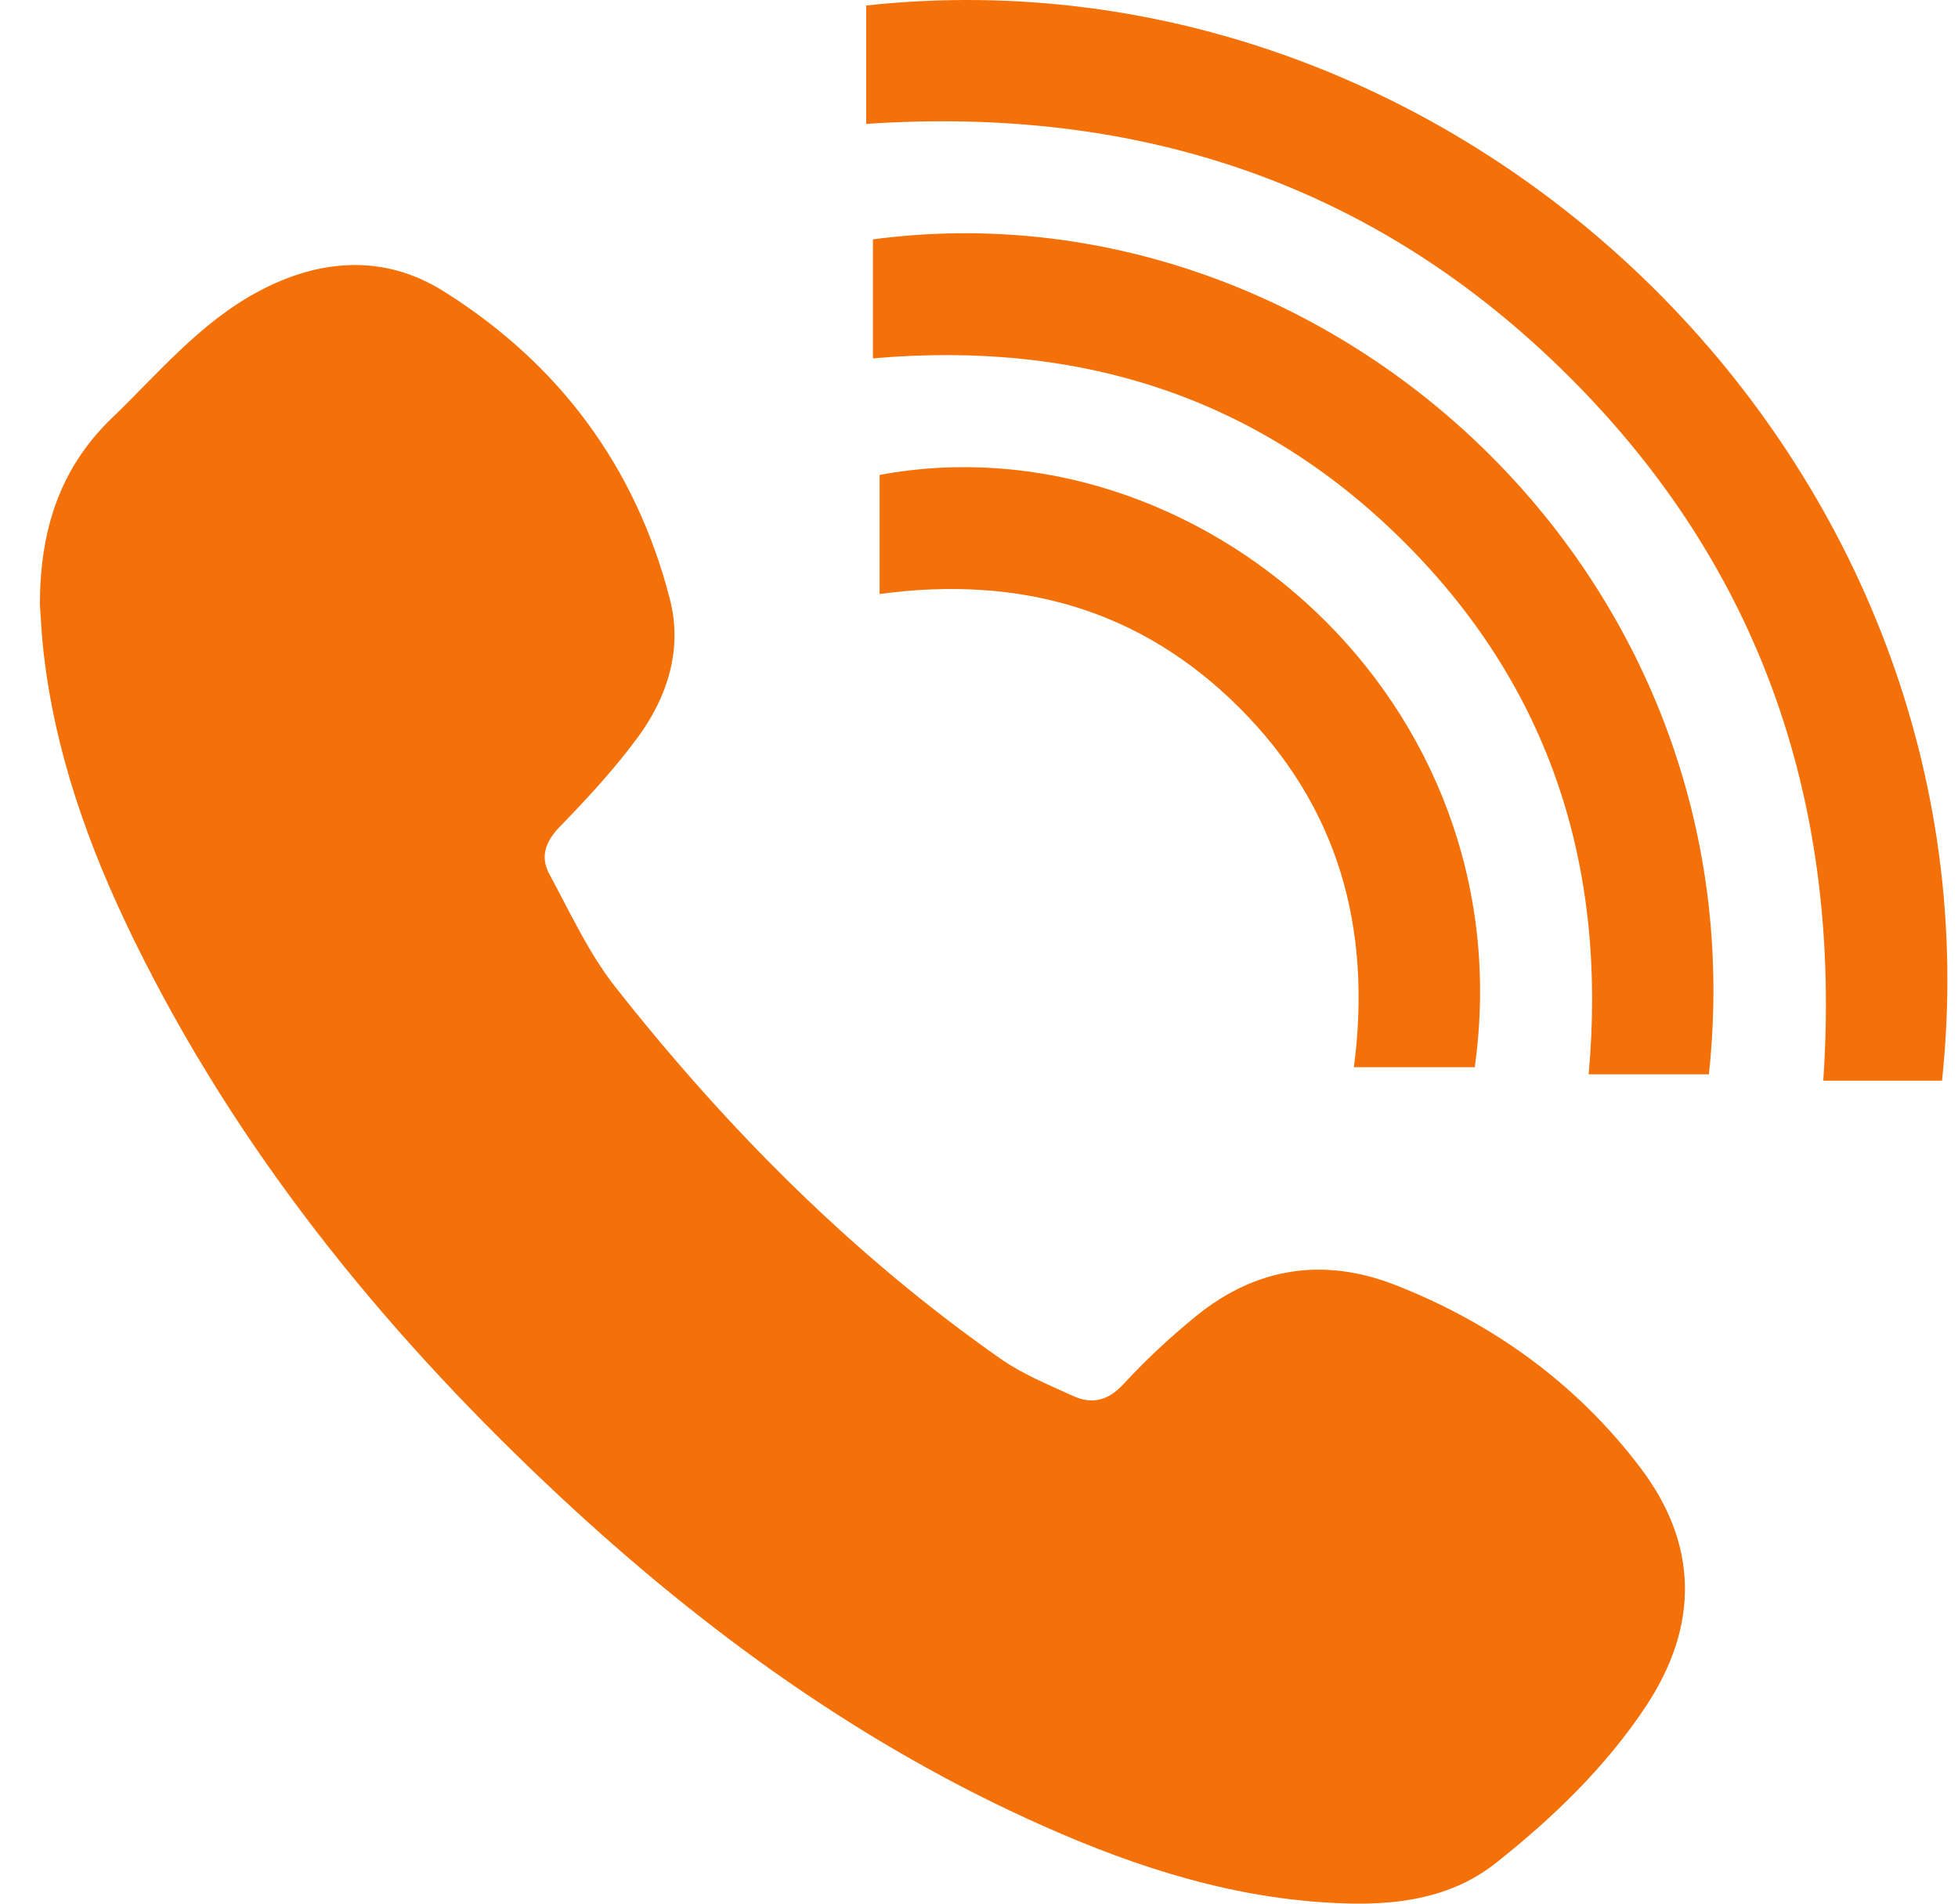
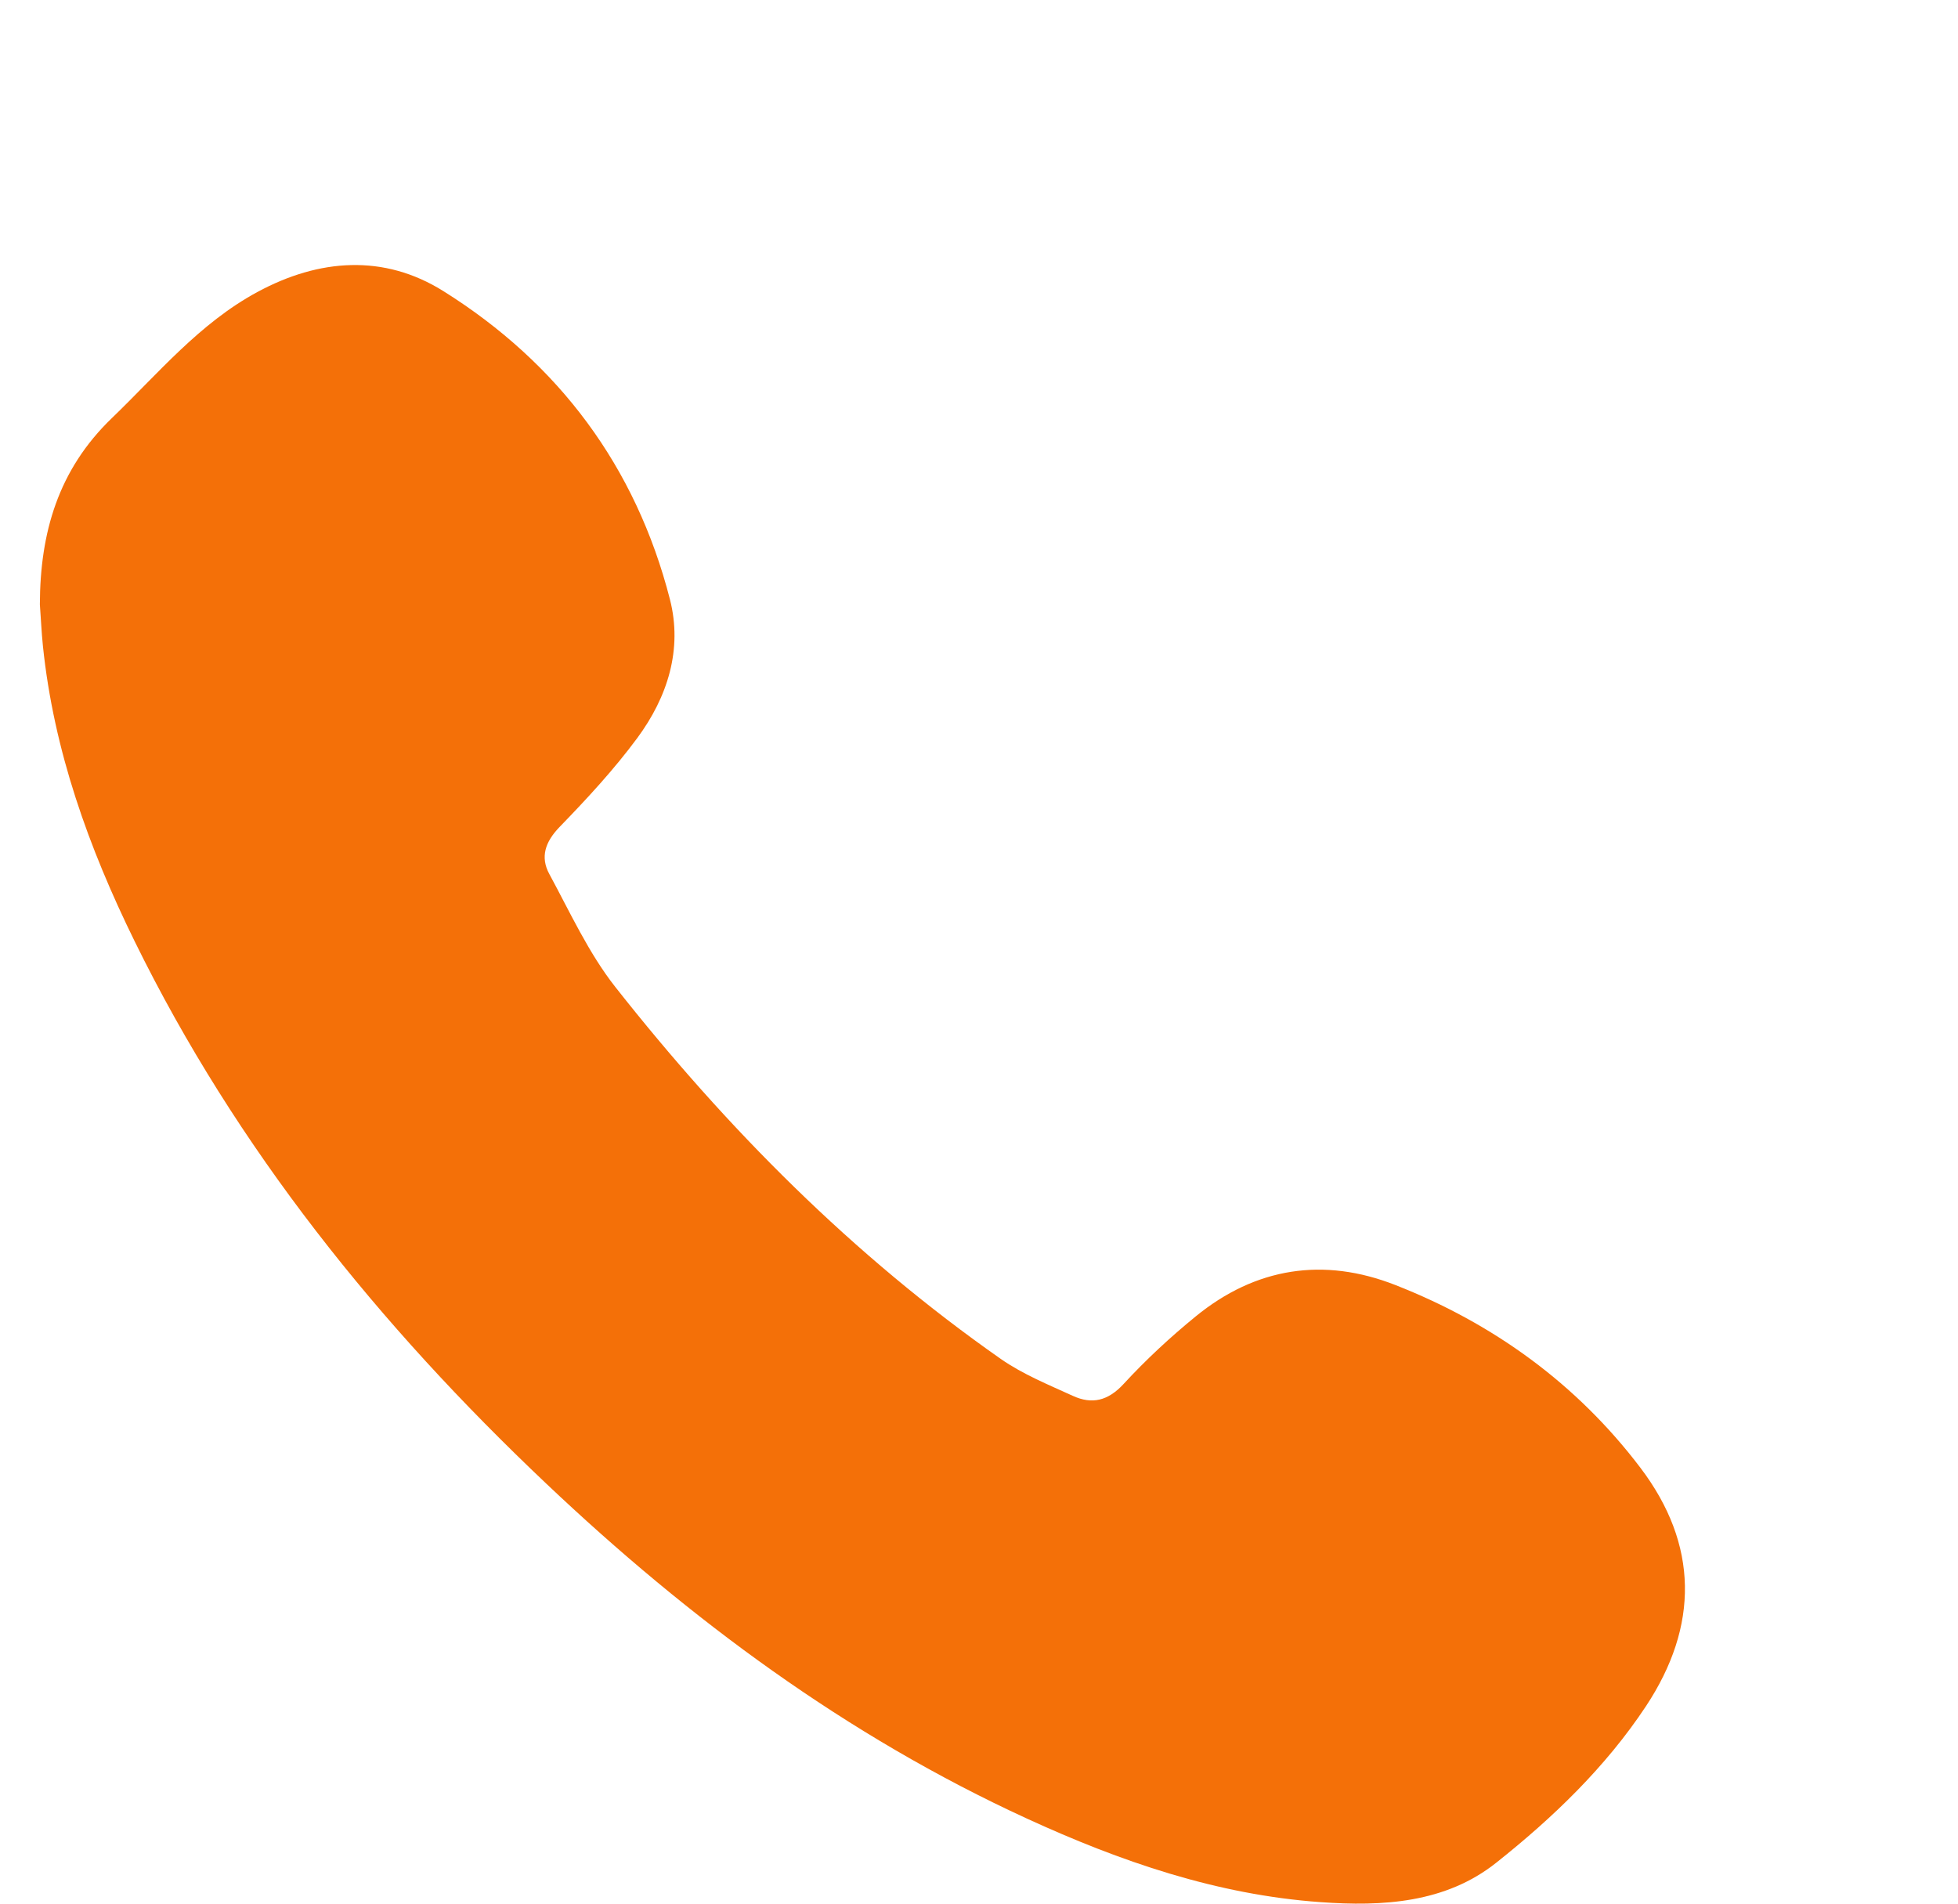
<svg xmlns="http://www.w3.org/2000/svg" width="36" height="35" viewBox="0 0 36 35" fill="none">
  <path d="M25.655 23.626C24.337 23.109 23.086 23.302 21.982 24.205C21.514 24.587 21.067 25.002 20.658 25.446C20.373 25.755 20.079 25.825 19.728 25.665C19.277 25.459 18.808 25.268 18.405 24.988C15.682 23.082 13.362 20.747 11.313 18.146C10.822 17.522 10.482 16.775 10.1 16.07C9.93 15.757 10.024 15.479 10.287 15.206C10.792 14.685 11.288 14.15 11.718 13.568C12.272 12.818 12.554 11.941 12.317 11.018C11.692 8.58 10.273 6.681 8.153 5.353C7.058 4.667 5.867 4.755 4.73 5.37C3.669 5.944 2.911 6.864 2.059 7.685C1.067 8.639 0.737 9.799 0.733 11.112C0.752 11.367 0.763 11.623 0.789 11.877C0.988 13.798 1.631 15.587 2.475 17.305C4.348 21.121 6.974 24.372 10.045 27.279C12.679 29.773 15.566 31.913 18.879 33.435C20.597 34.224 22.371 34.836 24.275 34.972C25.422 35.055 26.576 34.989 27.508 34.249C28.55 33.422 29.519 32.493 30.262 31.371C31.239 29.895 31.231 28.397 30.16 26.985C28.99 25.442 27.456 24.332 25.655 23.626Z" fill="#F47008" />
-   <path d="M15.926 0.101V2.278C20.949 1.939 25.3 3.384 28.852 6.927C32.415 10.48 33.865 14.845 33.523 19.869H35.706C36.907 8.603 26.986 -1.101 15.926 0.101Z" fill="#F47008" />
-   <path d="M16.05 4.401V6.589C19.857 6.254 23.146 7.298 25.822 9.97C28.506 12.652 29.555 15.948 29.209 19.752H31.42C32.412 10.525 24.368 3.293 16.05 4.401Z" fill="#F47008" />
-   <path d="M27.115 19.621C28.06 12.861 21.989 7.648 16.173 8.732V10.921C18.743 10.574 20.965 11.199 22.777 13.002C24.598 14.815 25.23 17.047 24.893 19.621H27.115H27.115Z" fill="#F47008" />
</svg>